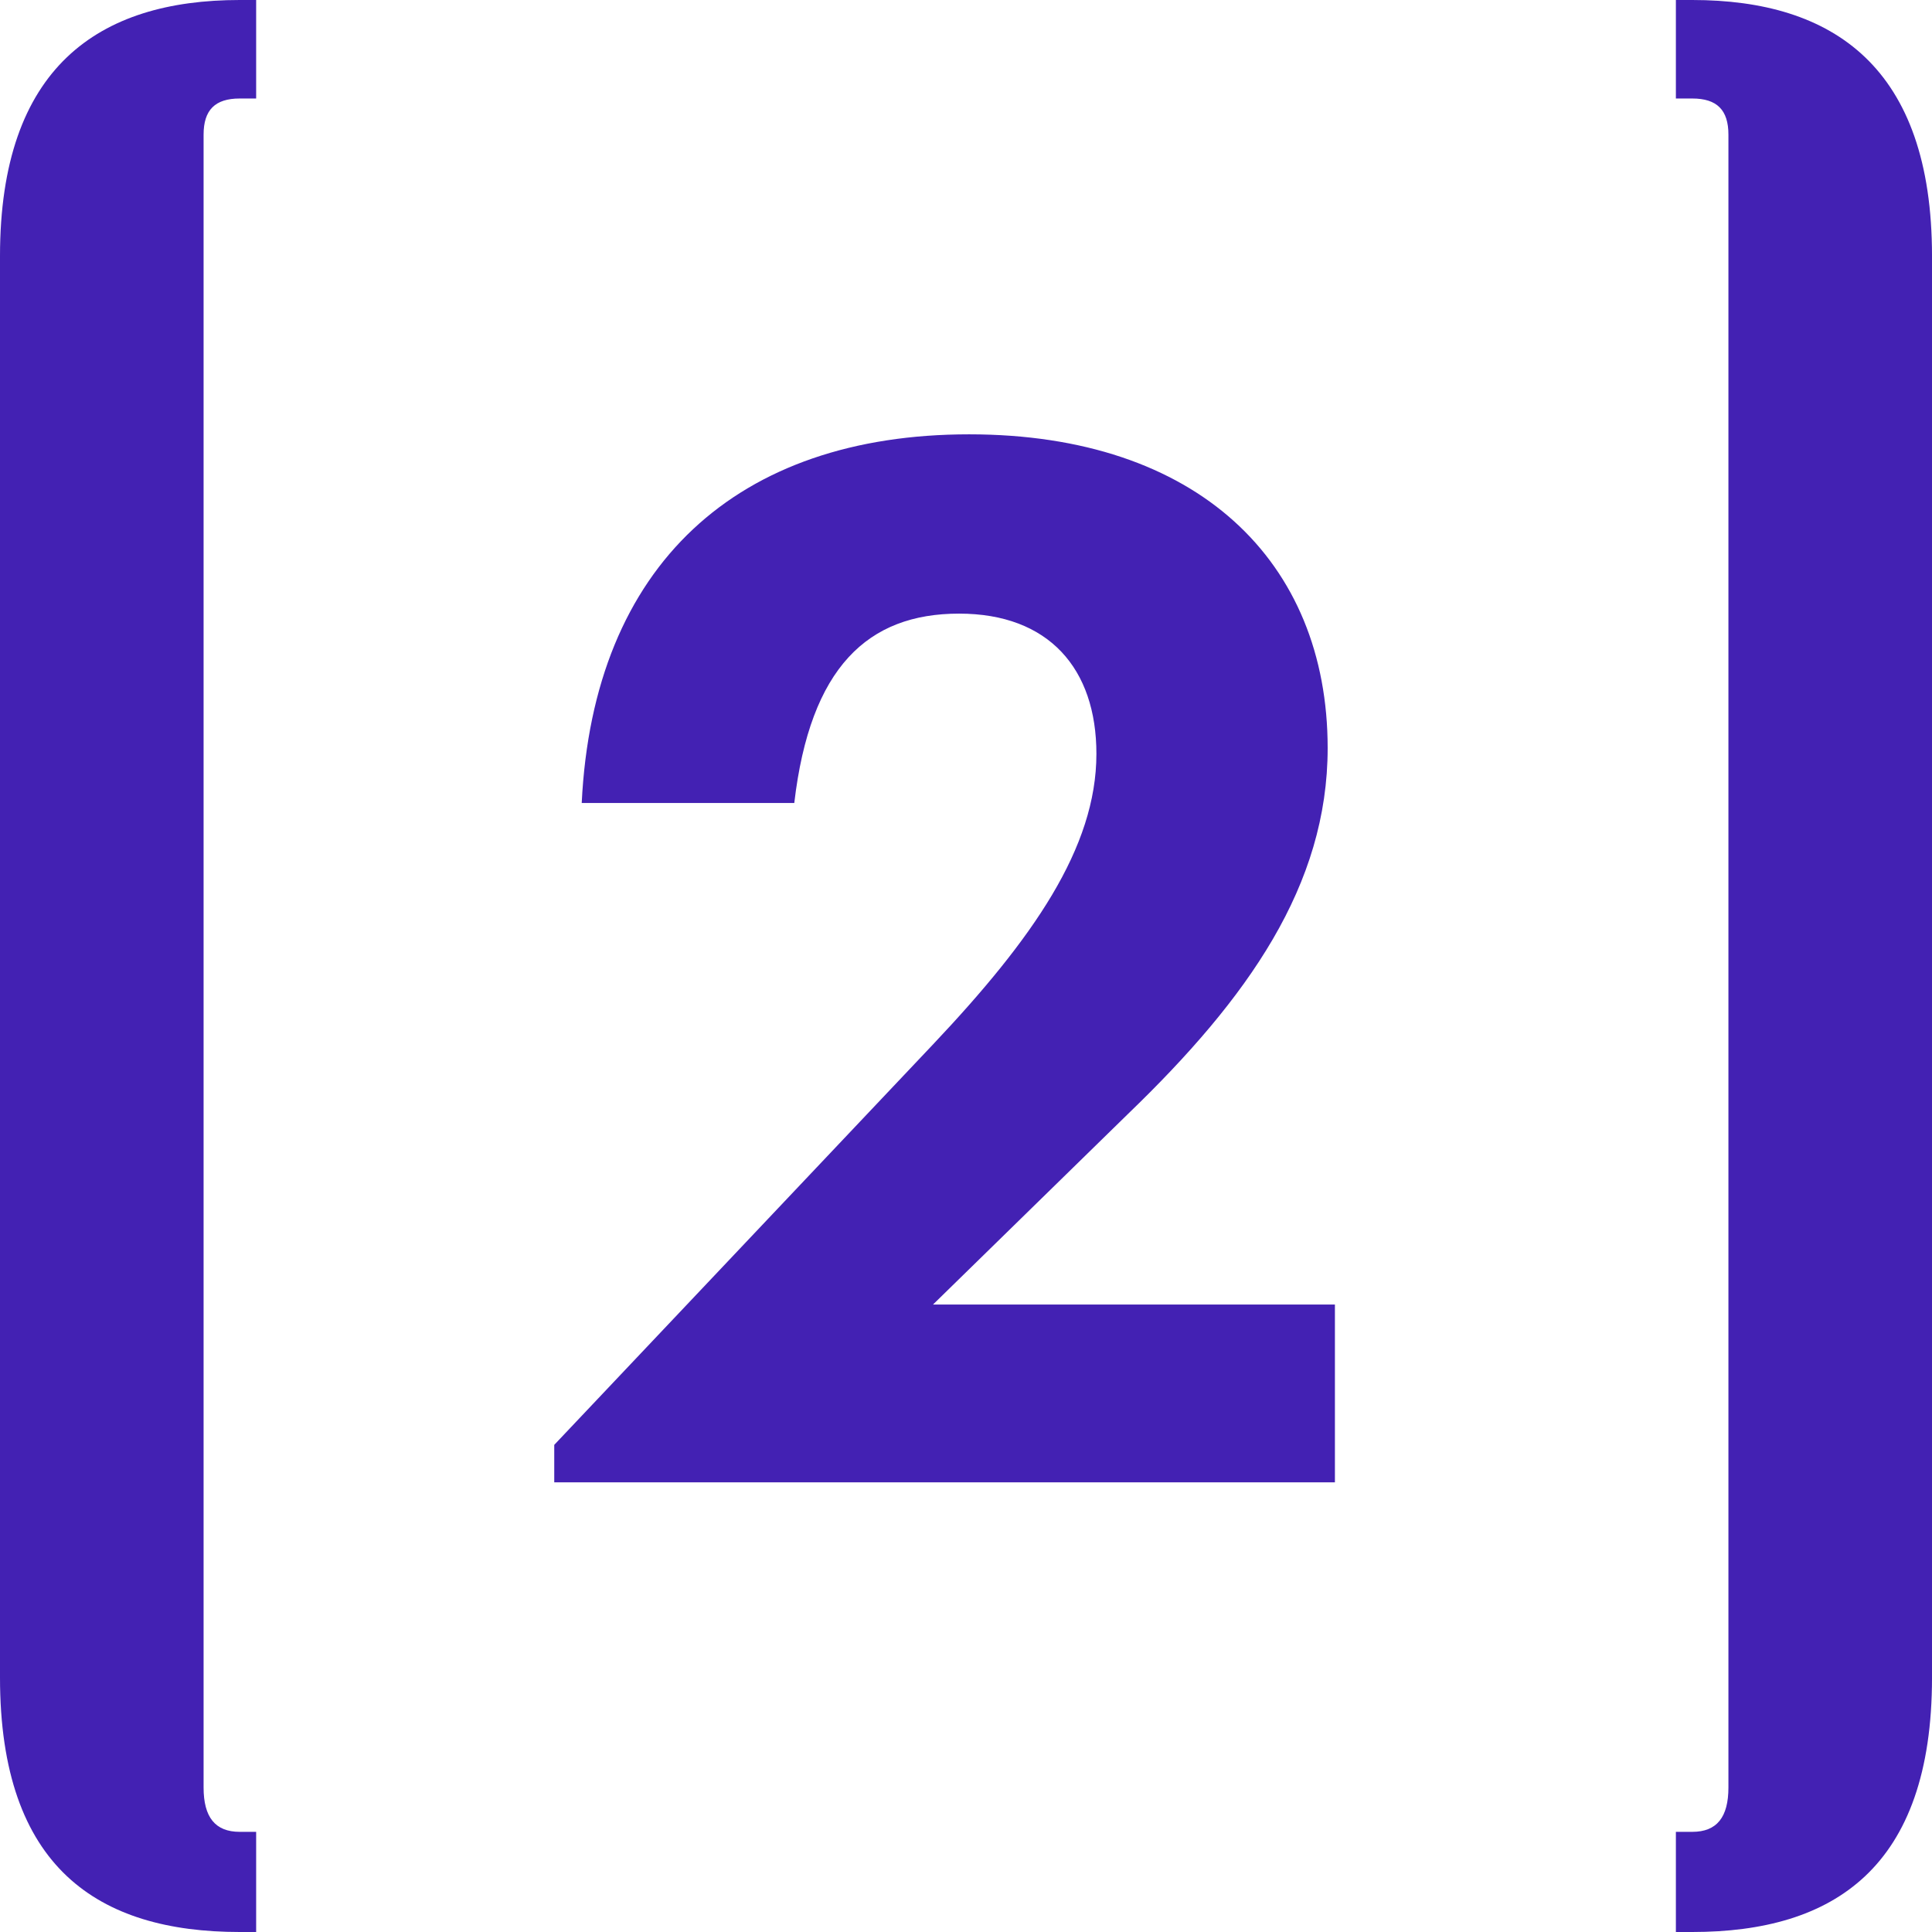
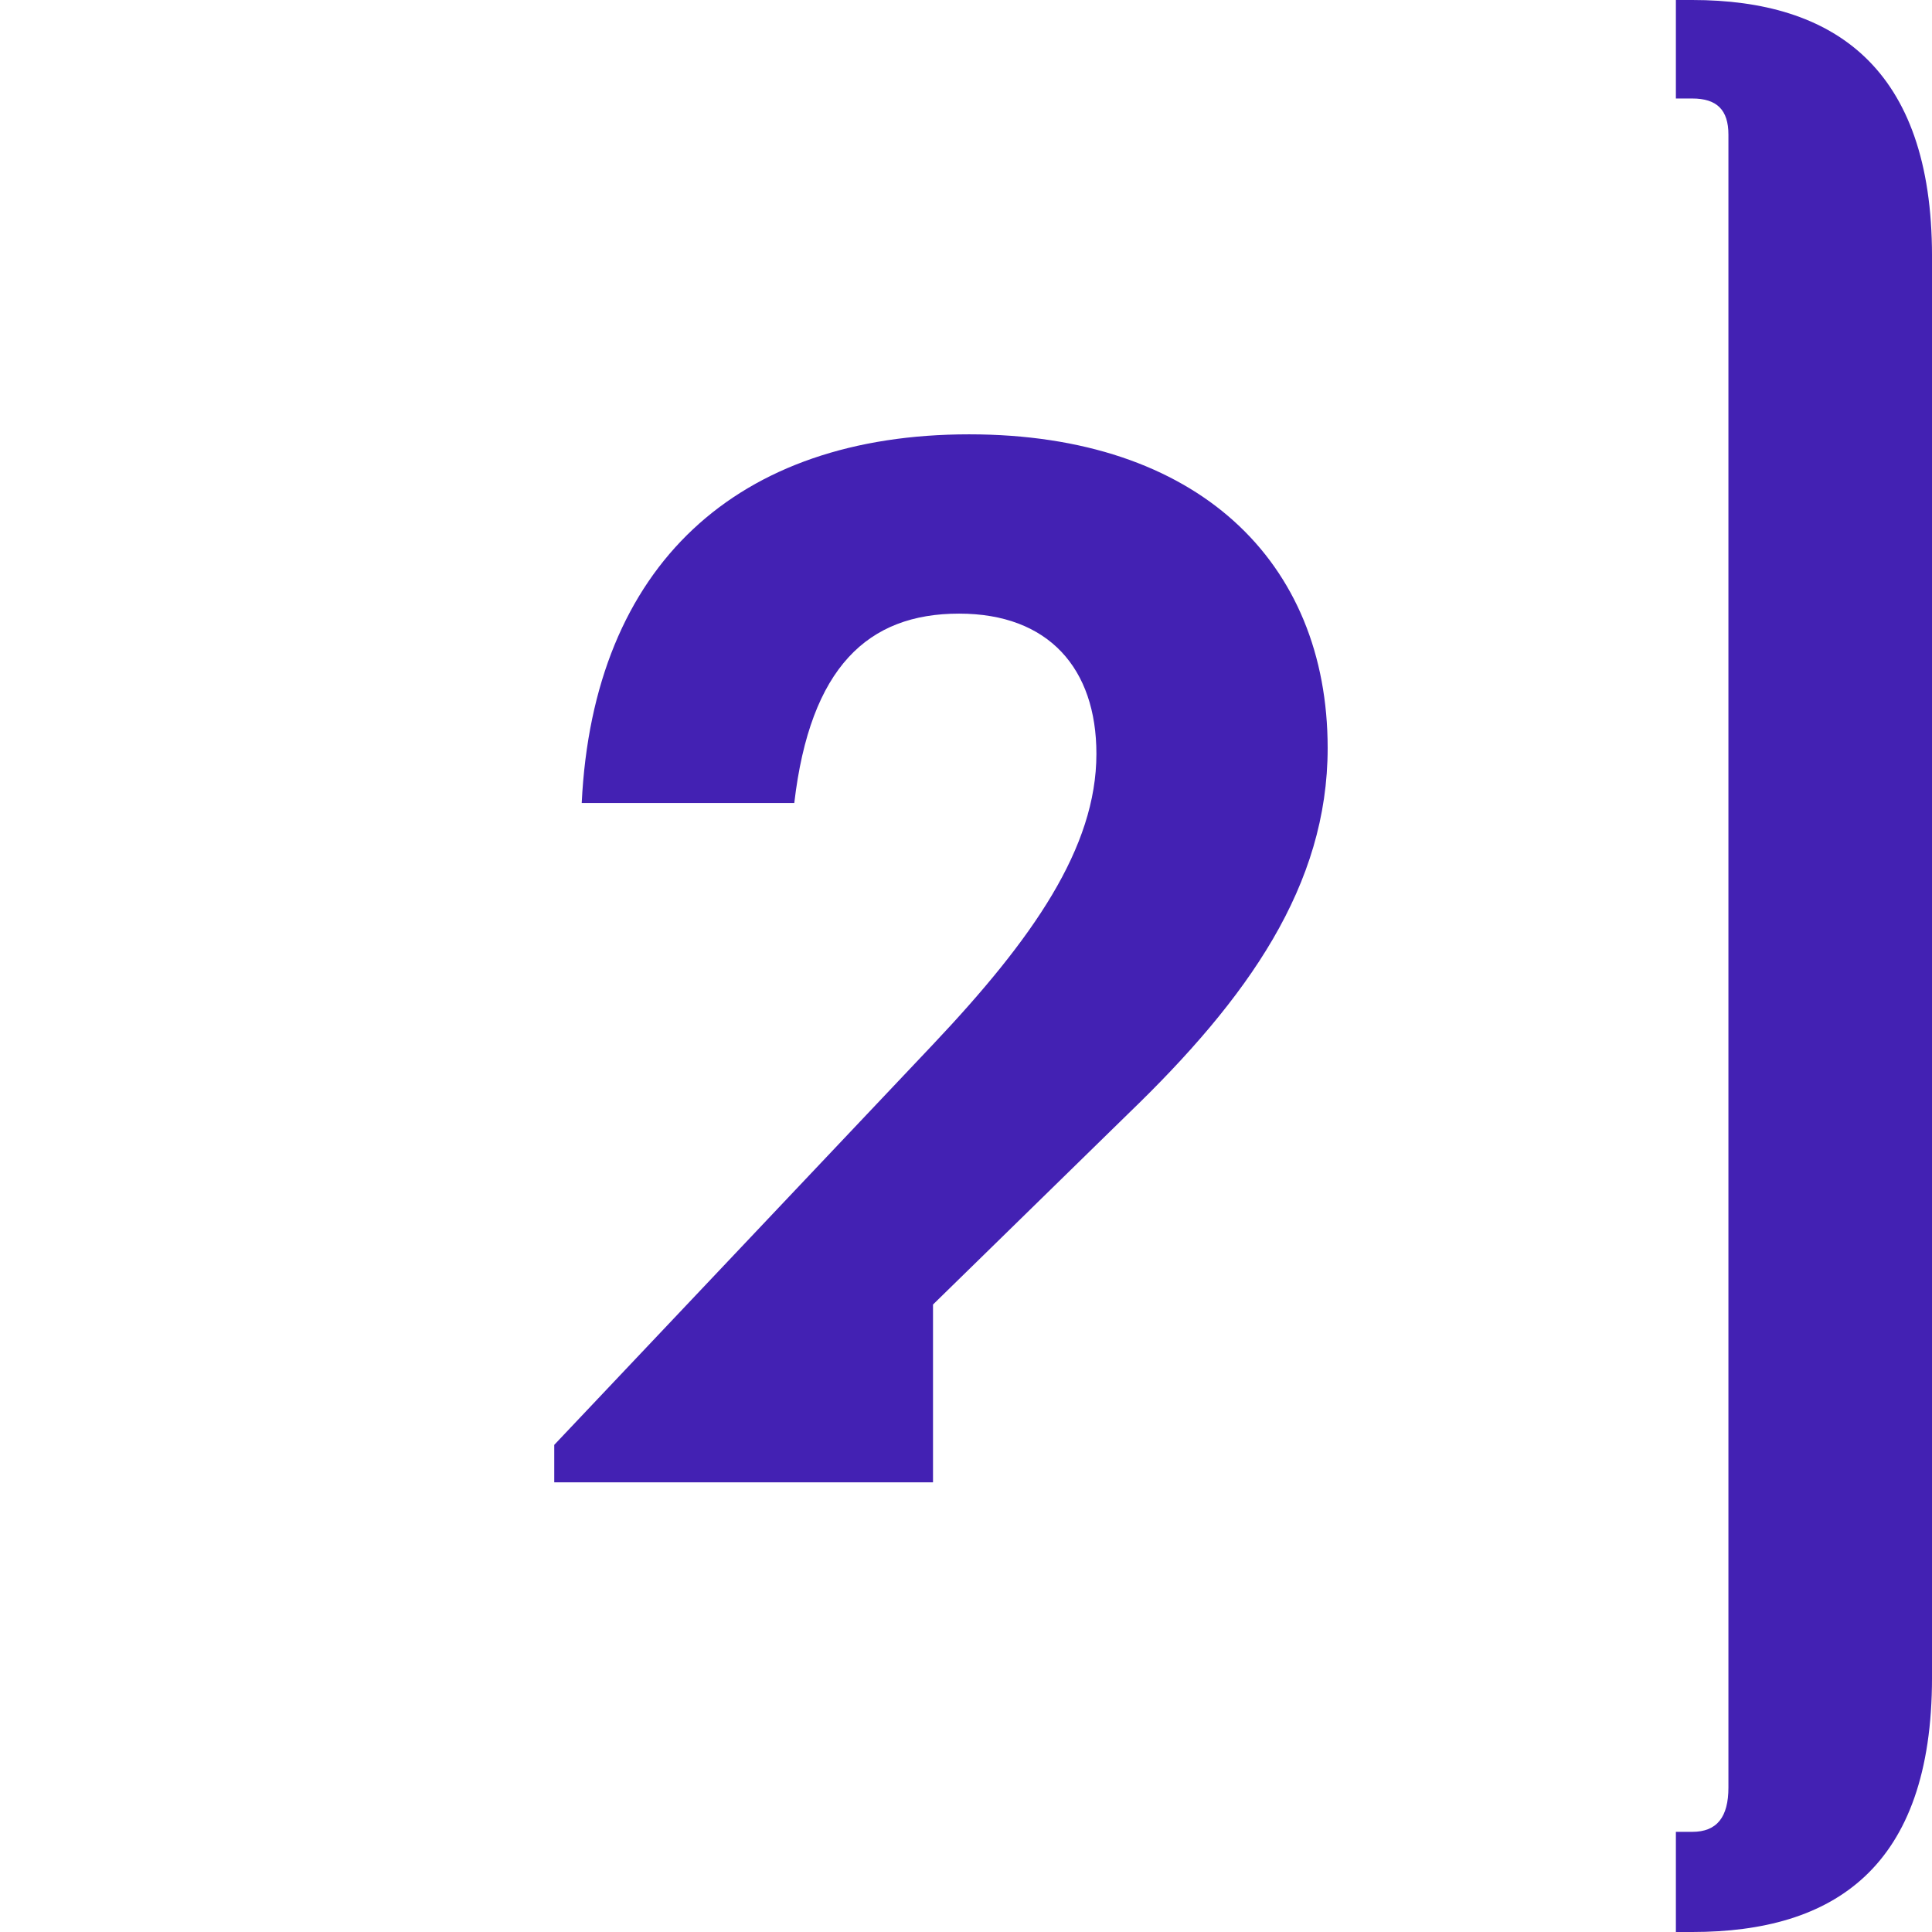
<svg xmlns="http://www.w3.org/2000/svg" viewBox="0 0 180.265 180.265">
  <defs>
    <style>.cls-1{fill:#4321b3;}</style>
  </defs>
  <g id="LOGOS">
-     <path class="cls-1" d="M22.366,170.92H23.9v9.345H22.366C9.192,180.265,0,174.29,0,156.52V23.9C0,6.28,9.192,0,22.366,0H23.9V9.191H22.366c-2.3,0-3.37,1.072-3.37,3.37V166.784c0,2.758,1.072,4.136,3.37,4.136" />
    <path class="cls-1" d="M157.9,170.92c2.3,0,3.37-1.378,3.37-4.136V12.561c0-2.3-1.072-3.37-3.37-3.37h-1.532V0H157.9c13.174,0,22.366,6.28,22.366,23.9V156.52c0,17.77-9.192,23.745-22.366,23.745h-1.532V170.92H157.9" />
-     <path class="cls-1" d="M51.714,134.813,87.054,97.45C96.36,87.6,102.3,79.105,102.3,70.338c0-7.958-4.451-13.084-12.814-13.084-8.5,0-13.893,4.991-15.376,17.671H54.277c1.079-22.256,14.567-34.4,36.148-34.4,21.312,0,33.452,11.869,33.452,29.27,0,12.813-7.419,23.335-18.614,34.125l-18.209,17.8h37.5v16.59H51.714Z" />
+     <path class="cls-1" d="M51.714,134.813,87.054,97.45C96.36,87.6,102.3,79.105,102.3,70.338c0-7.958-4.451-13.084-12.814-13.084-8.5,0-13.893,4.991-15.376,17.671H54.277c1.079-22.256,14.567-34.4,36.148-34.4,21.312,0,33.452,11.869,33.452,29.27,0,12.813-7.419,23.335-18.614,34.125l-18.209,17.8v16.59H51.714Z" />
  </g>
</svg>